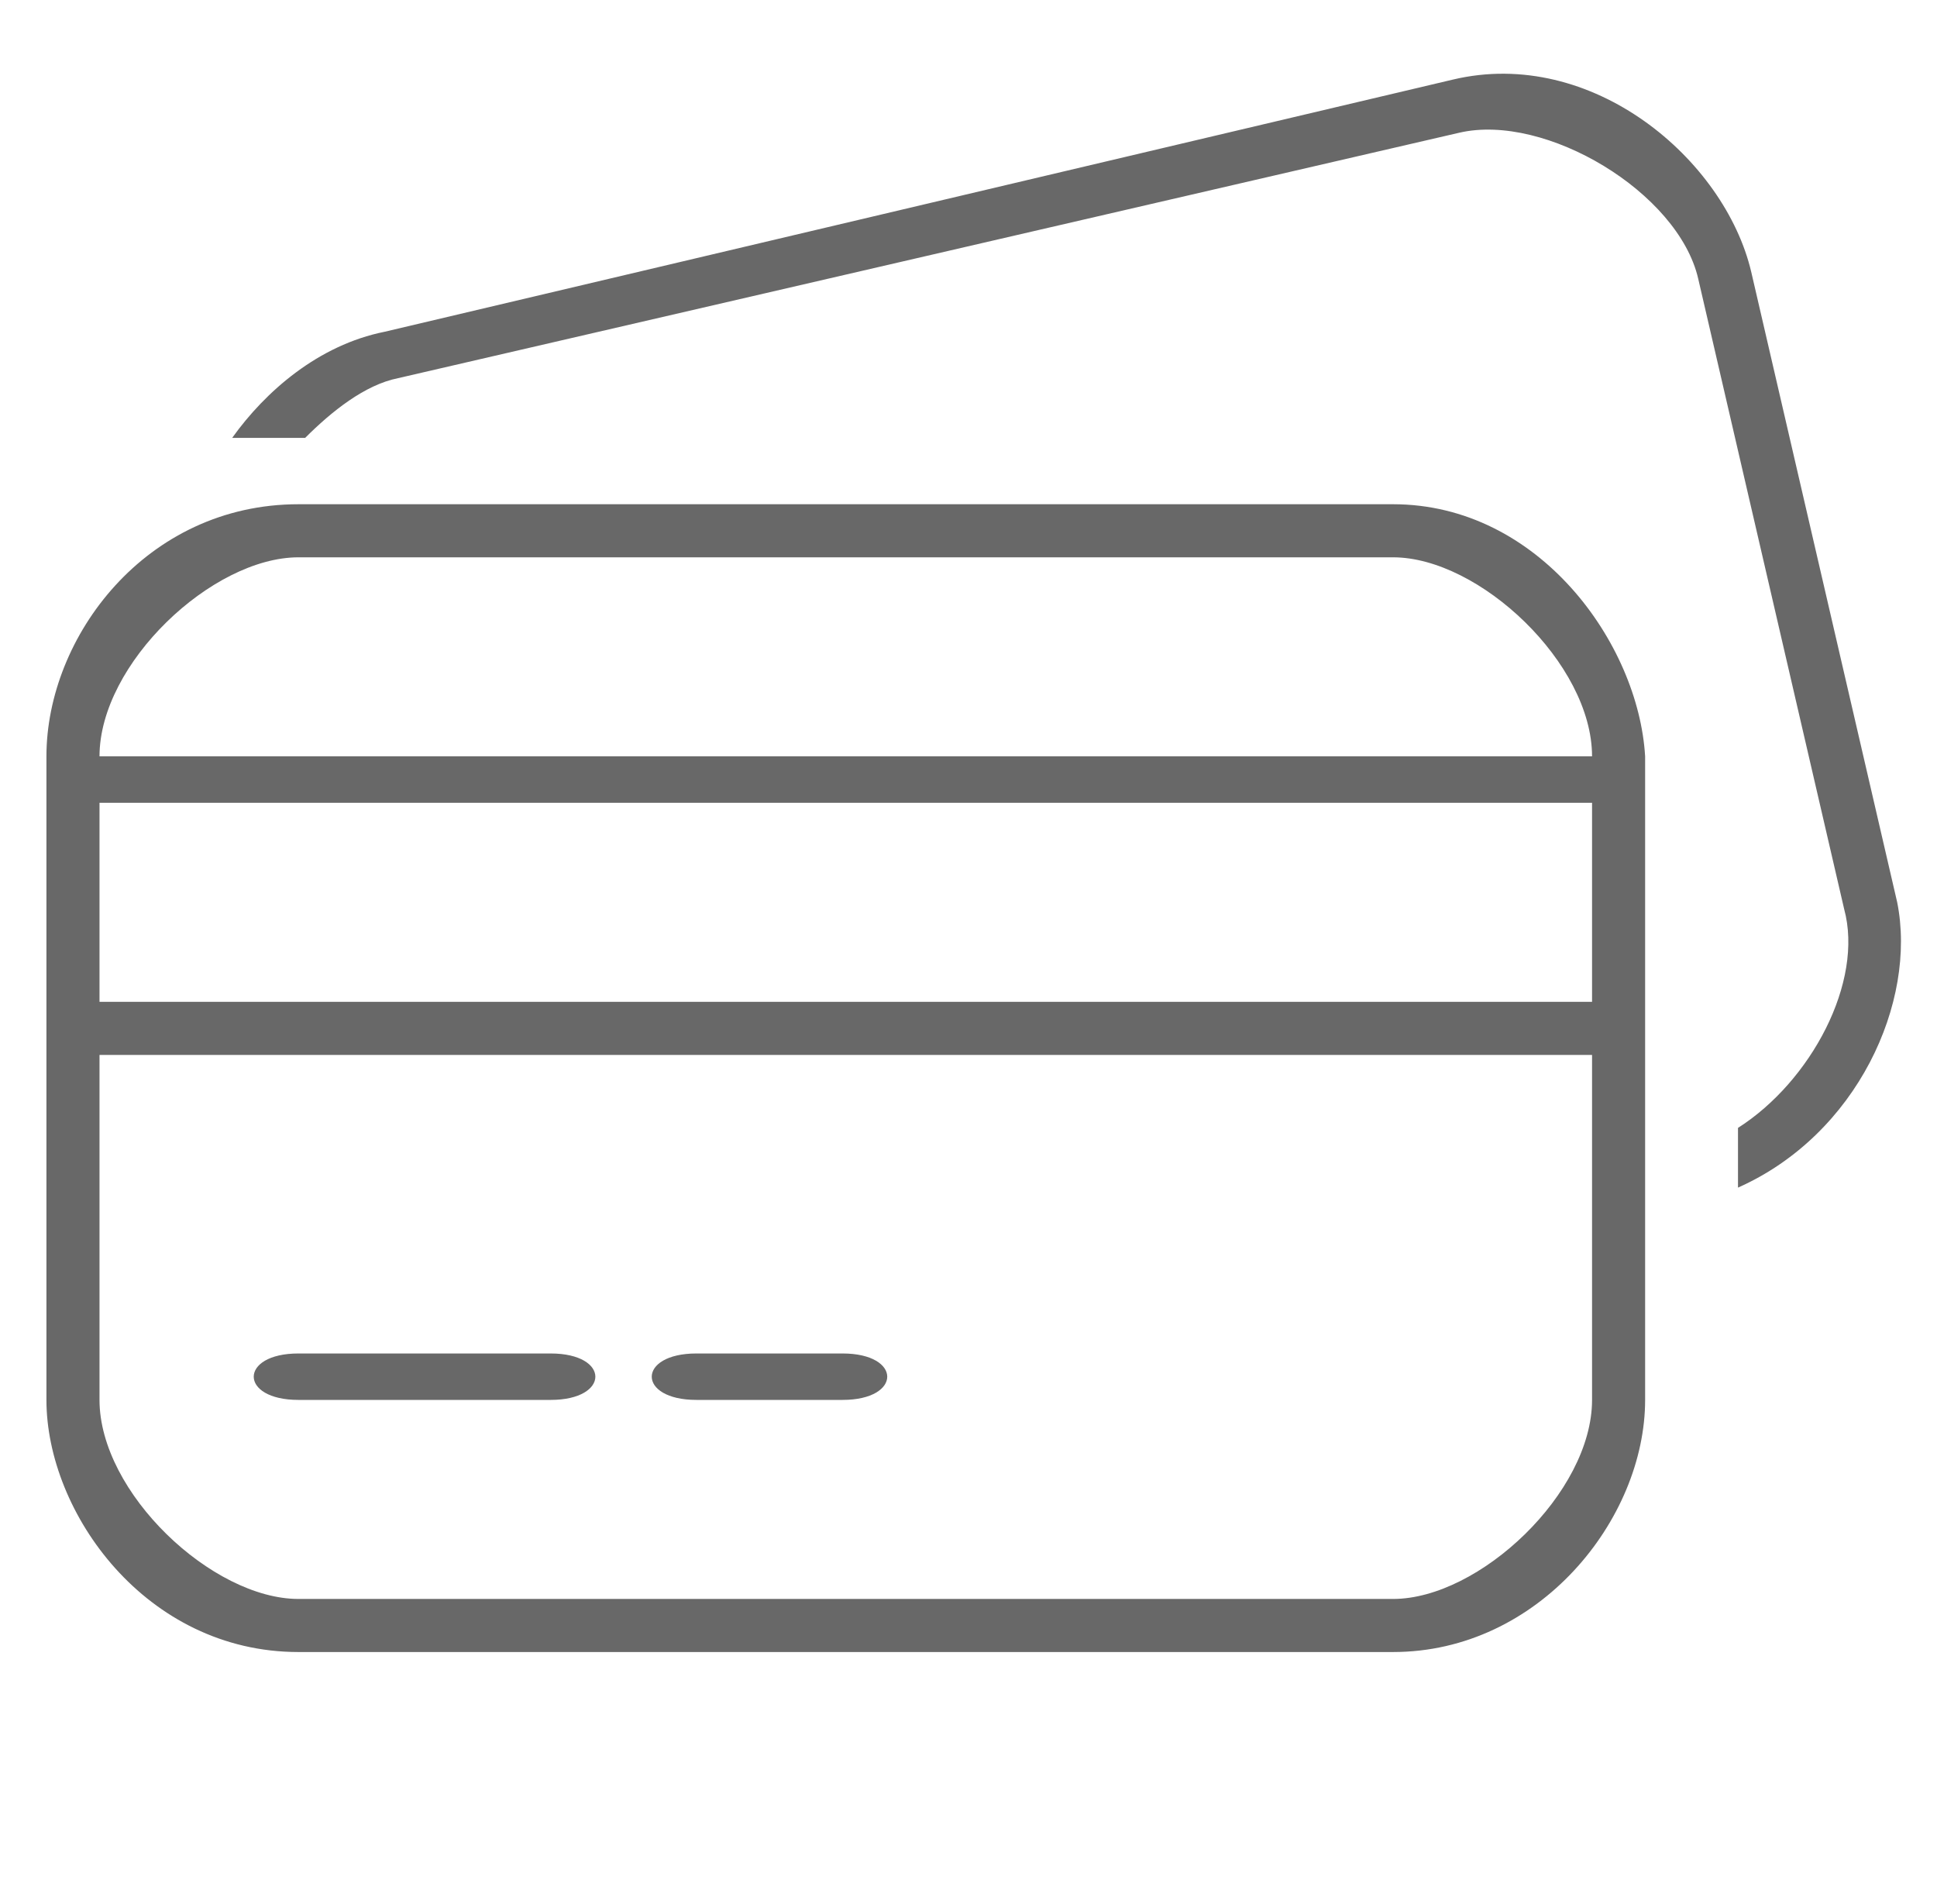
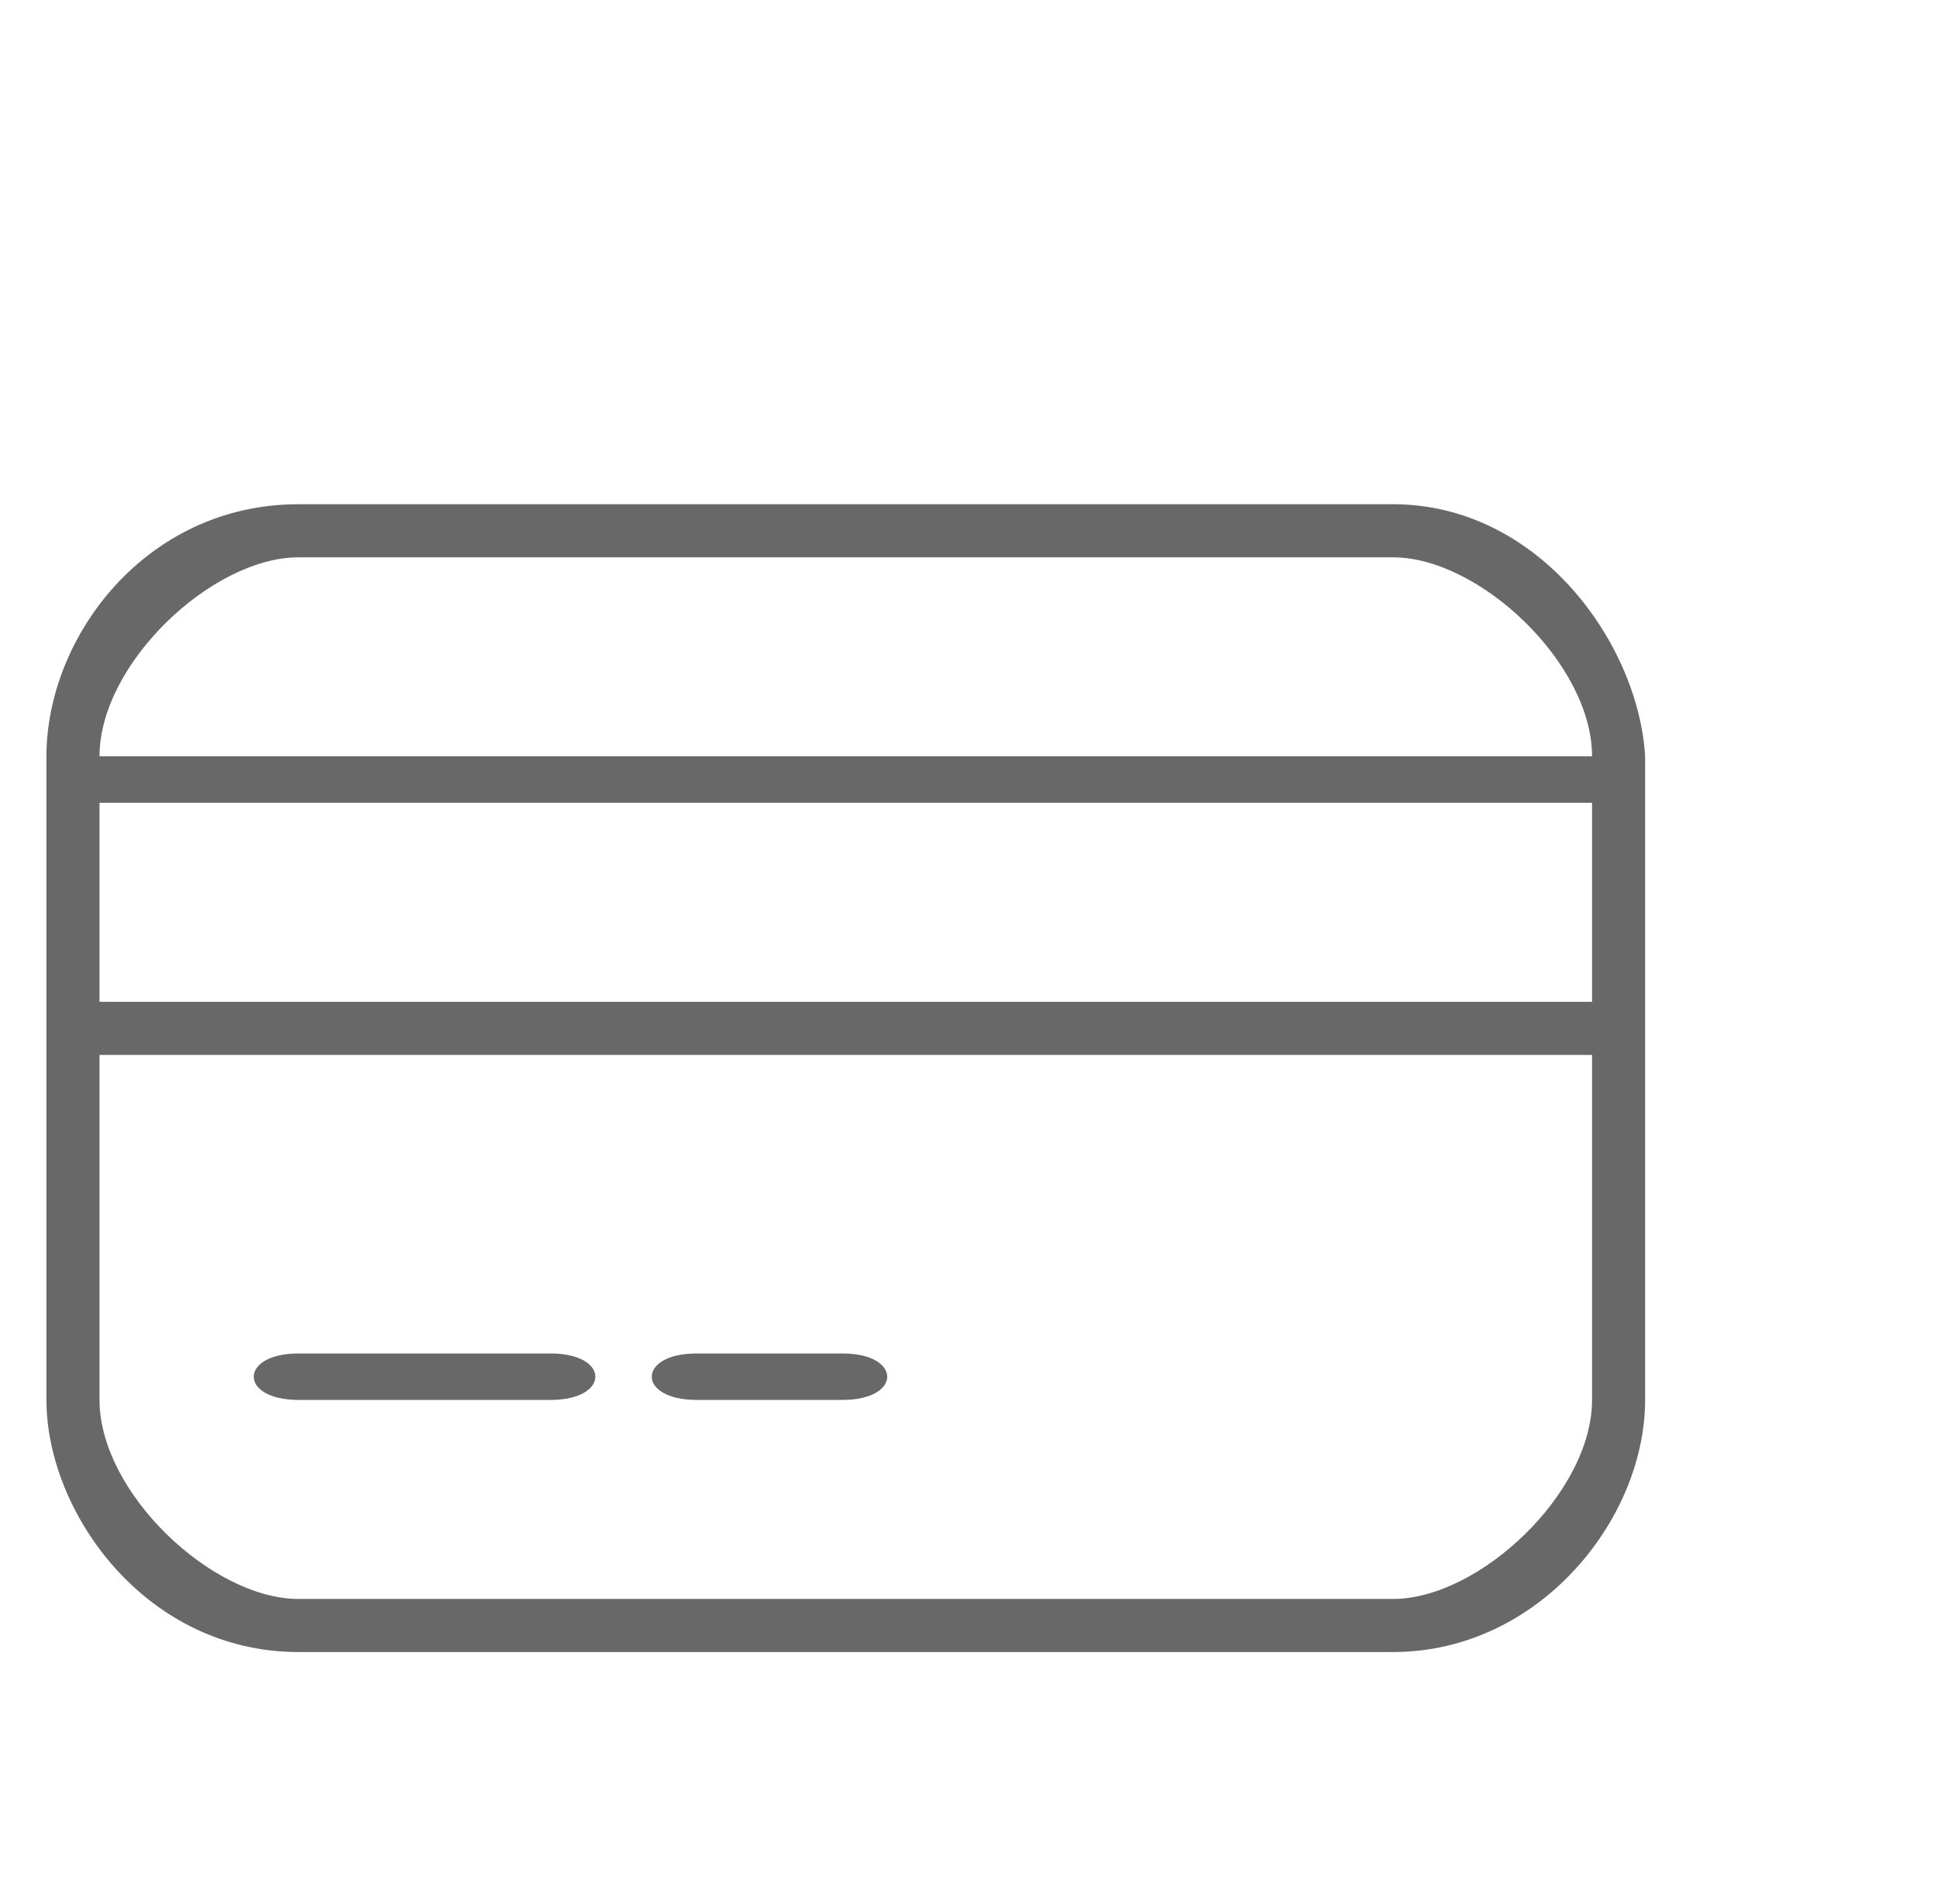
<svg xmlns="http://www.w3.org/2000/svg" version="1.1" id="Слой_1" x="0px" y="0px" width="29.2px" height="28.7px" viewBox="0 0 29.2 28.7" style="enable-background:new 0 0 29.2 28.7;" xml:space="preserve">
  <style type="text/css">
	.st0{fill-rule:evenodd;clip-rule:evenodd;fill:#686868;}
</style>
  <g id="XMLID_21_">
    <g id="XMLID_128_">
      <path id="XMLID_129_" class="st0" d="M10.5,21.1h2.2c0.9,0,0.9-0.7,0-0.7h-2.2C9.6,20.4,9.6,21.1,10.5,21.1z M21,7.6H4.5    c-2.3,0-3.8,2-3.8,3.8v9.7c0,1.7,1.5,3.8,3.8,3.8H21c2.2,0,3.8-2,3.8-3.8v-9.7C24.7,9.7,23.2,7.6,21,7.6z M24,21.1    c0,1.4-1.7,3-3,3H4.5c-1.3,0-3-1.6-3-3v-5.2H24V21.1z M24,15.1H1.5v-3H24V15.1z M1.5,11.4c0-1.4,1.7-3,3-3H21c1.3,0,3,1.6,3,3H1.5    z M4.5,21.1h3.8c0.9,0,0.9-0.7,0-0.7H4.5C3.6,20.4,3.6,21.1,4.5,21.1z" />
    </g>
  </g>
  <g id="XMLID_25_">
    <g id="XMLID_69_">
-       <path id="XMLID_70_" class="st0" d="M28.6,13.6l-2.2-9.5C26,2.4,24,0.7,21.9,1.2L5.8,5C4.8,5.2,4,5.9,3.5,6.6h1.1    C5,6.2,5.5,5.8,6,5.7L22,2c1.3-0.3,3.3,0.9,3.6,2.2l2.2,9.5c0.3,1.1-0.5,2.6-1.6,3.3v0.9C28,17.1,28.9,15.1,28.6,13.6z" />
-     </g>
+       </g>
  </g>
</svg>